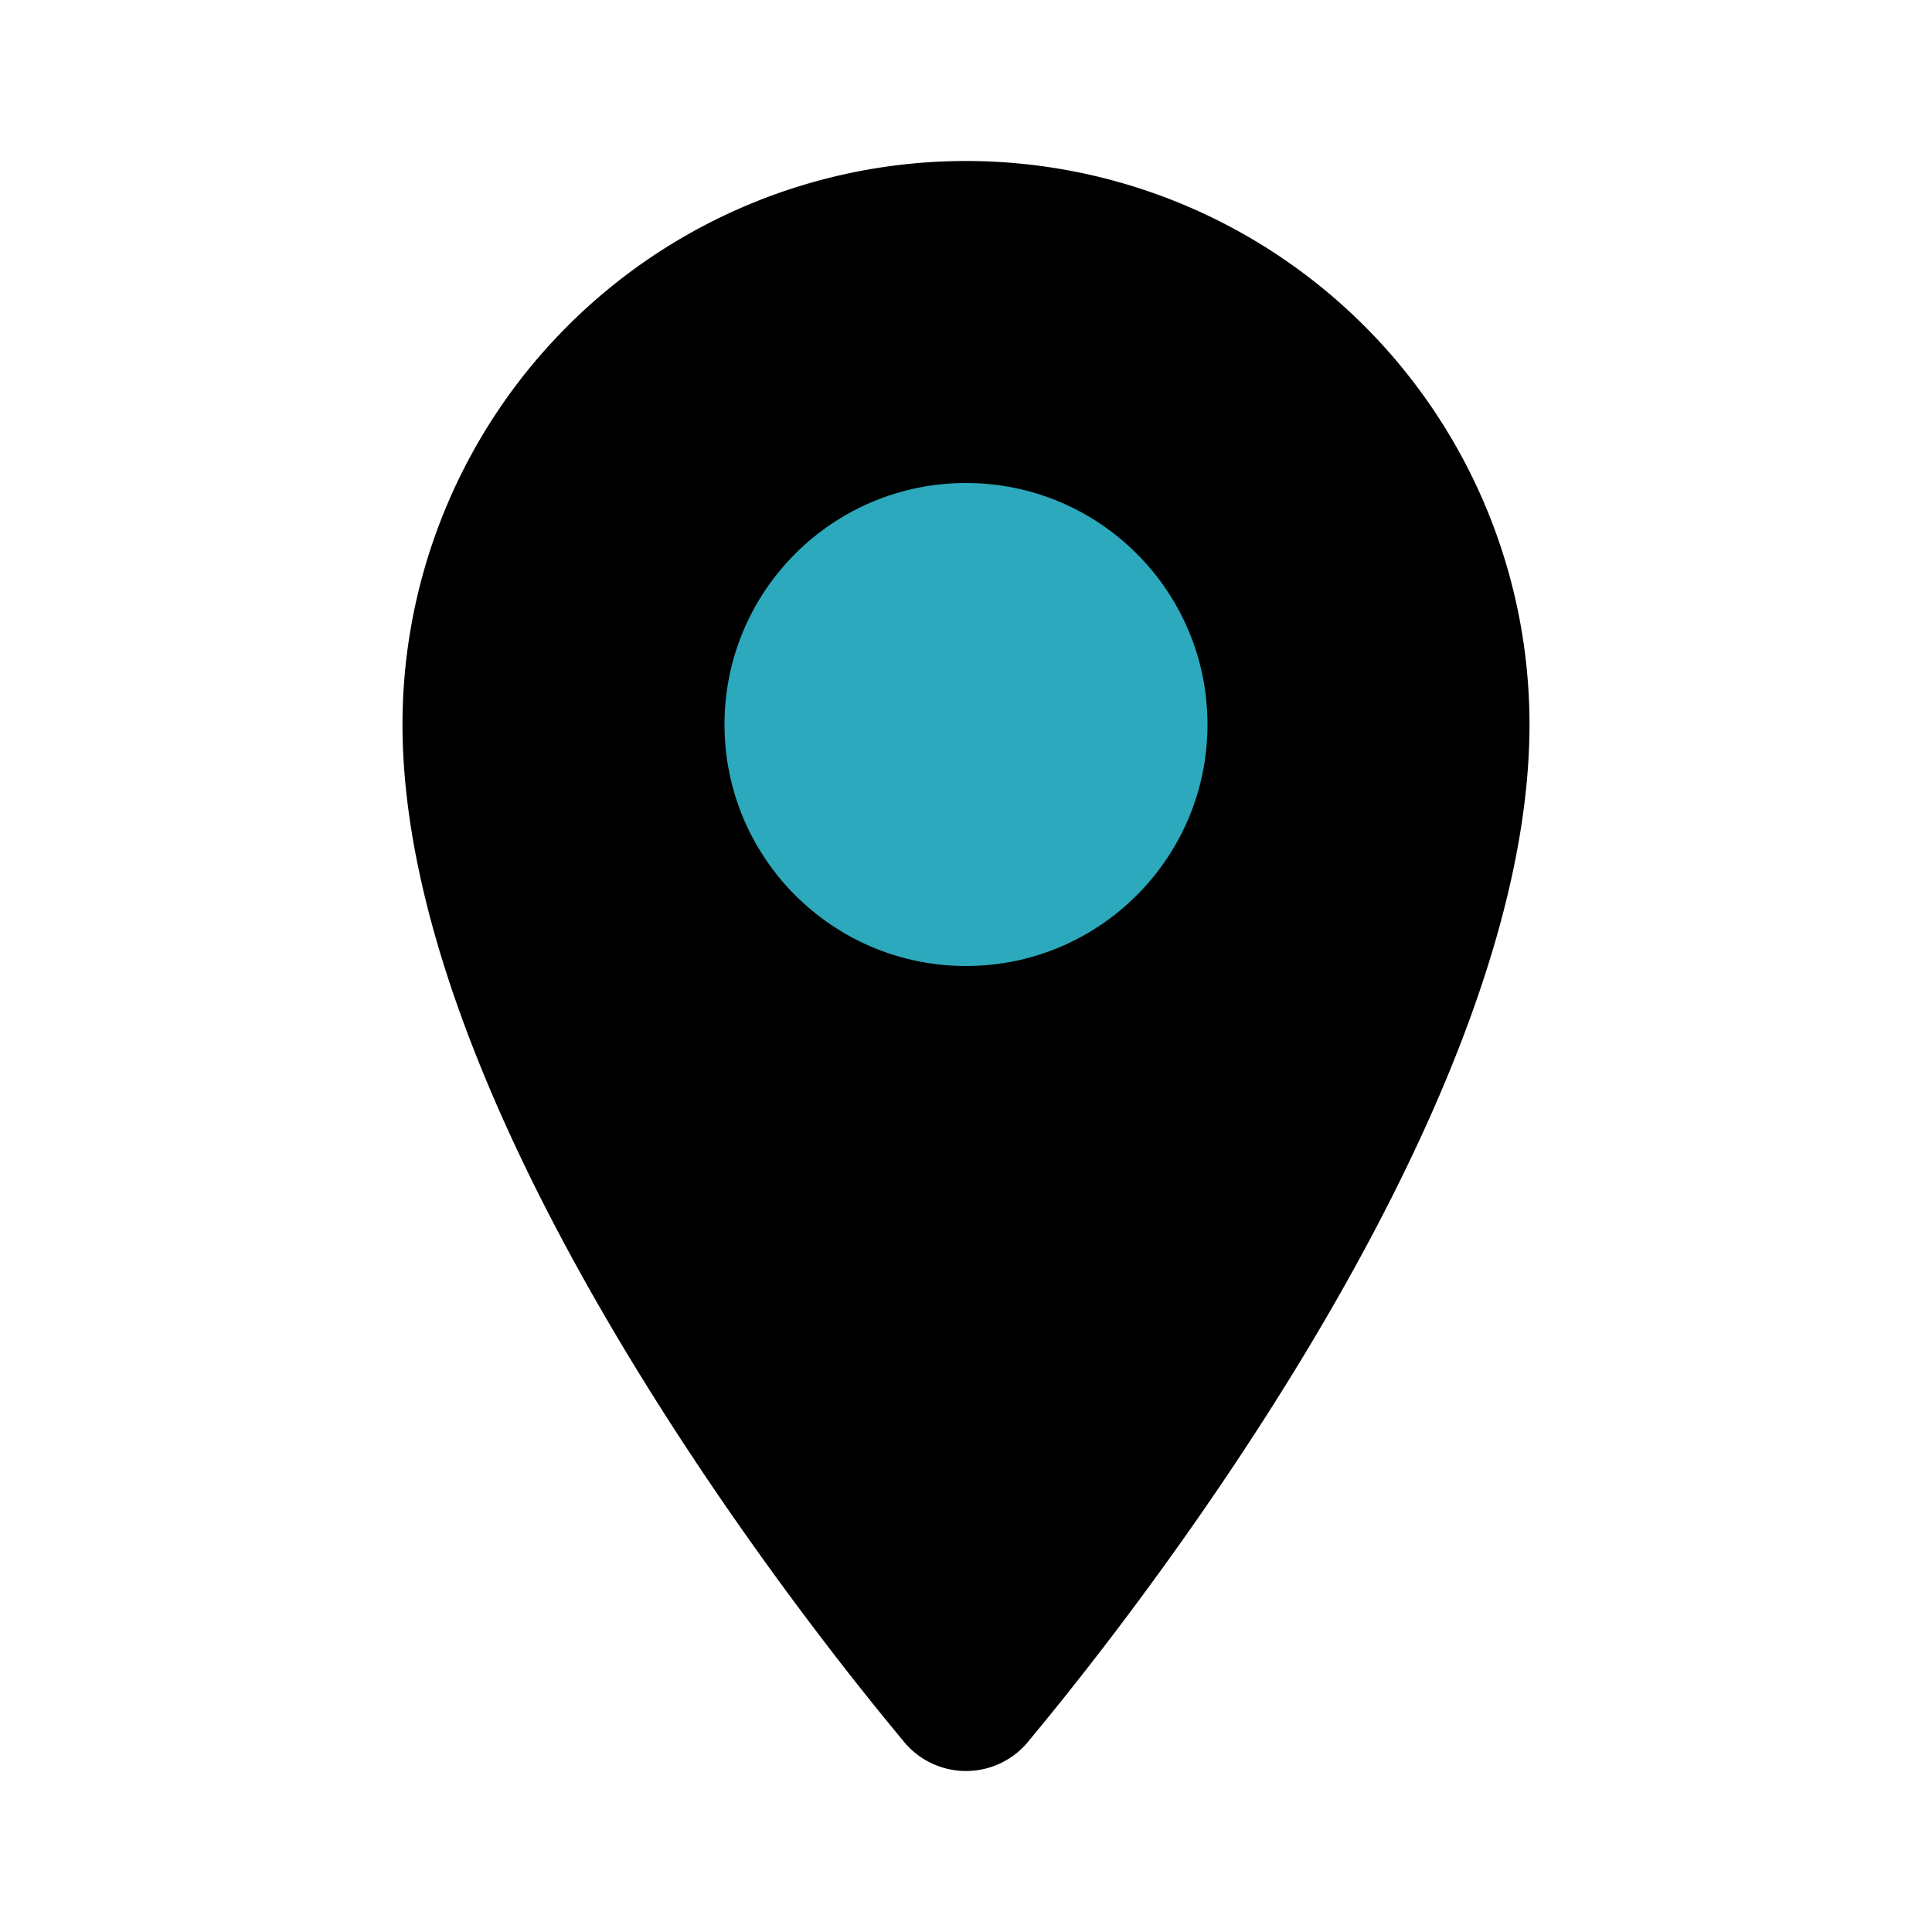
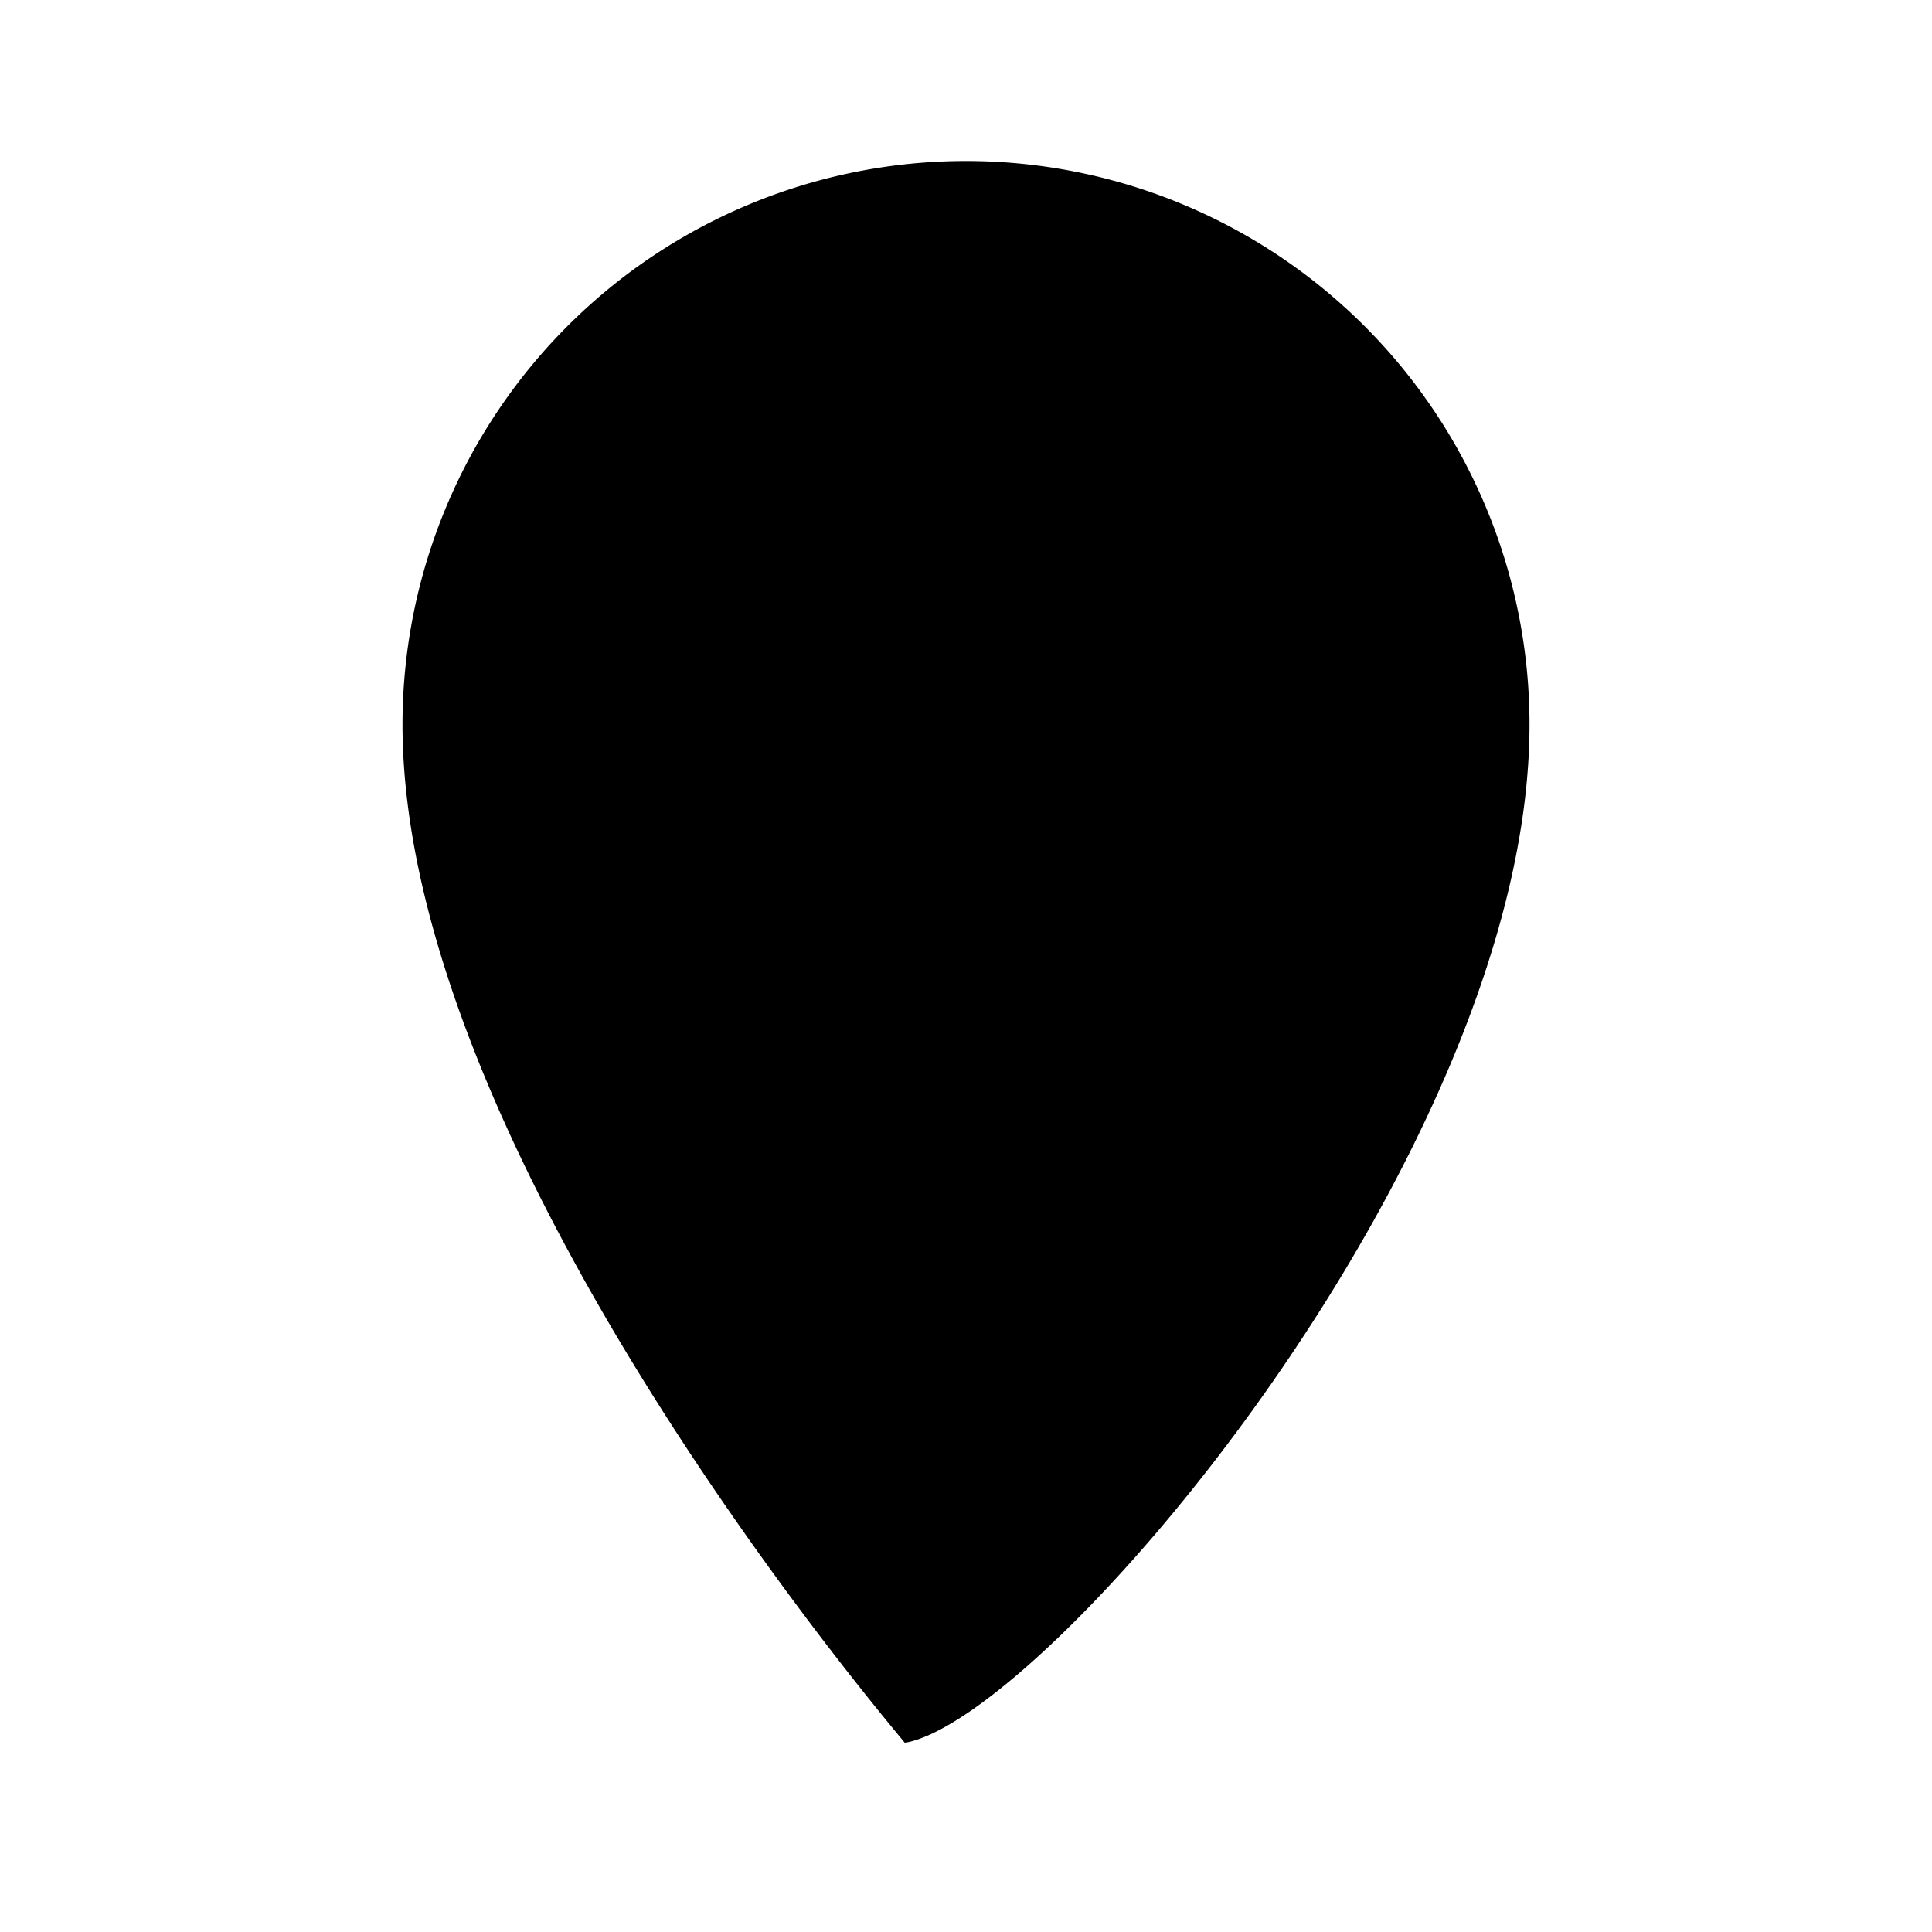
<svg xmlns="http://www.w3.org/2000/svg" fill="#000000" width="800px" height="800px" viewBox="0 0 24 24" id="place" data-name="Flat Color" class="icon flat-color">
-   <path id="primary" d="M12,2A7,7,0,0,0,5,9c0,5.32,6,12.35,6.24,12.65a1,1,0,0,0,1.52,0C13,21.35,19,14.32,19,9A7,7,0,0,0,12,2Z" style="fill: rgb(0, 0, 0);" />
-   <circle id="secondary" cx="12" cy="9" r="3" style="fill: rgb(44, 169, 188);" />
+   <path id="primary" d="M12,2A7,7,0,0,0,5,9c0,5.32,6,12.35,6.24,12.65C13,21.35,19,14.32,19,9A7,7,0,0,0,12,2Z" style="fill: rgb(0, 0, 0);" />
</svg>